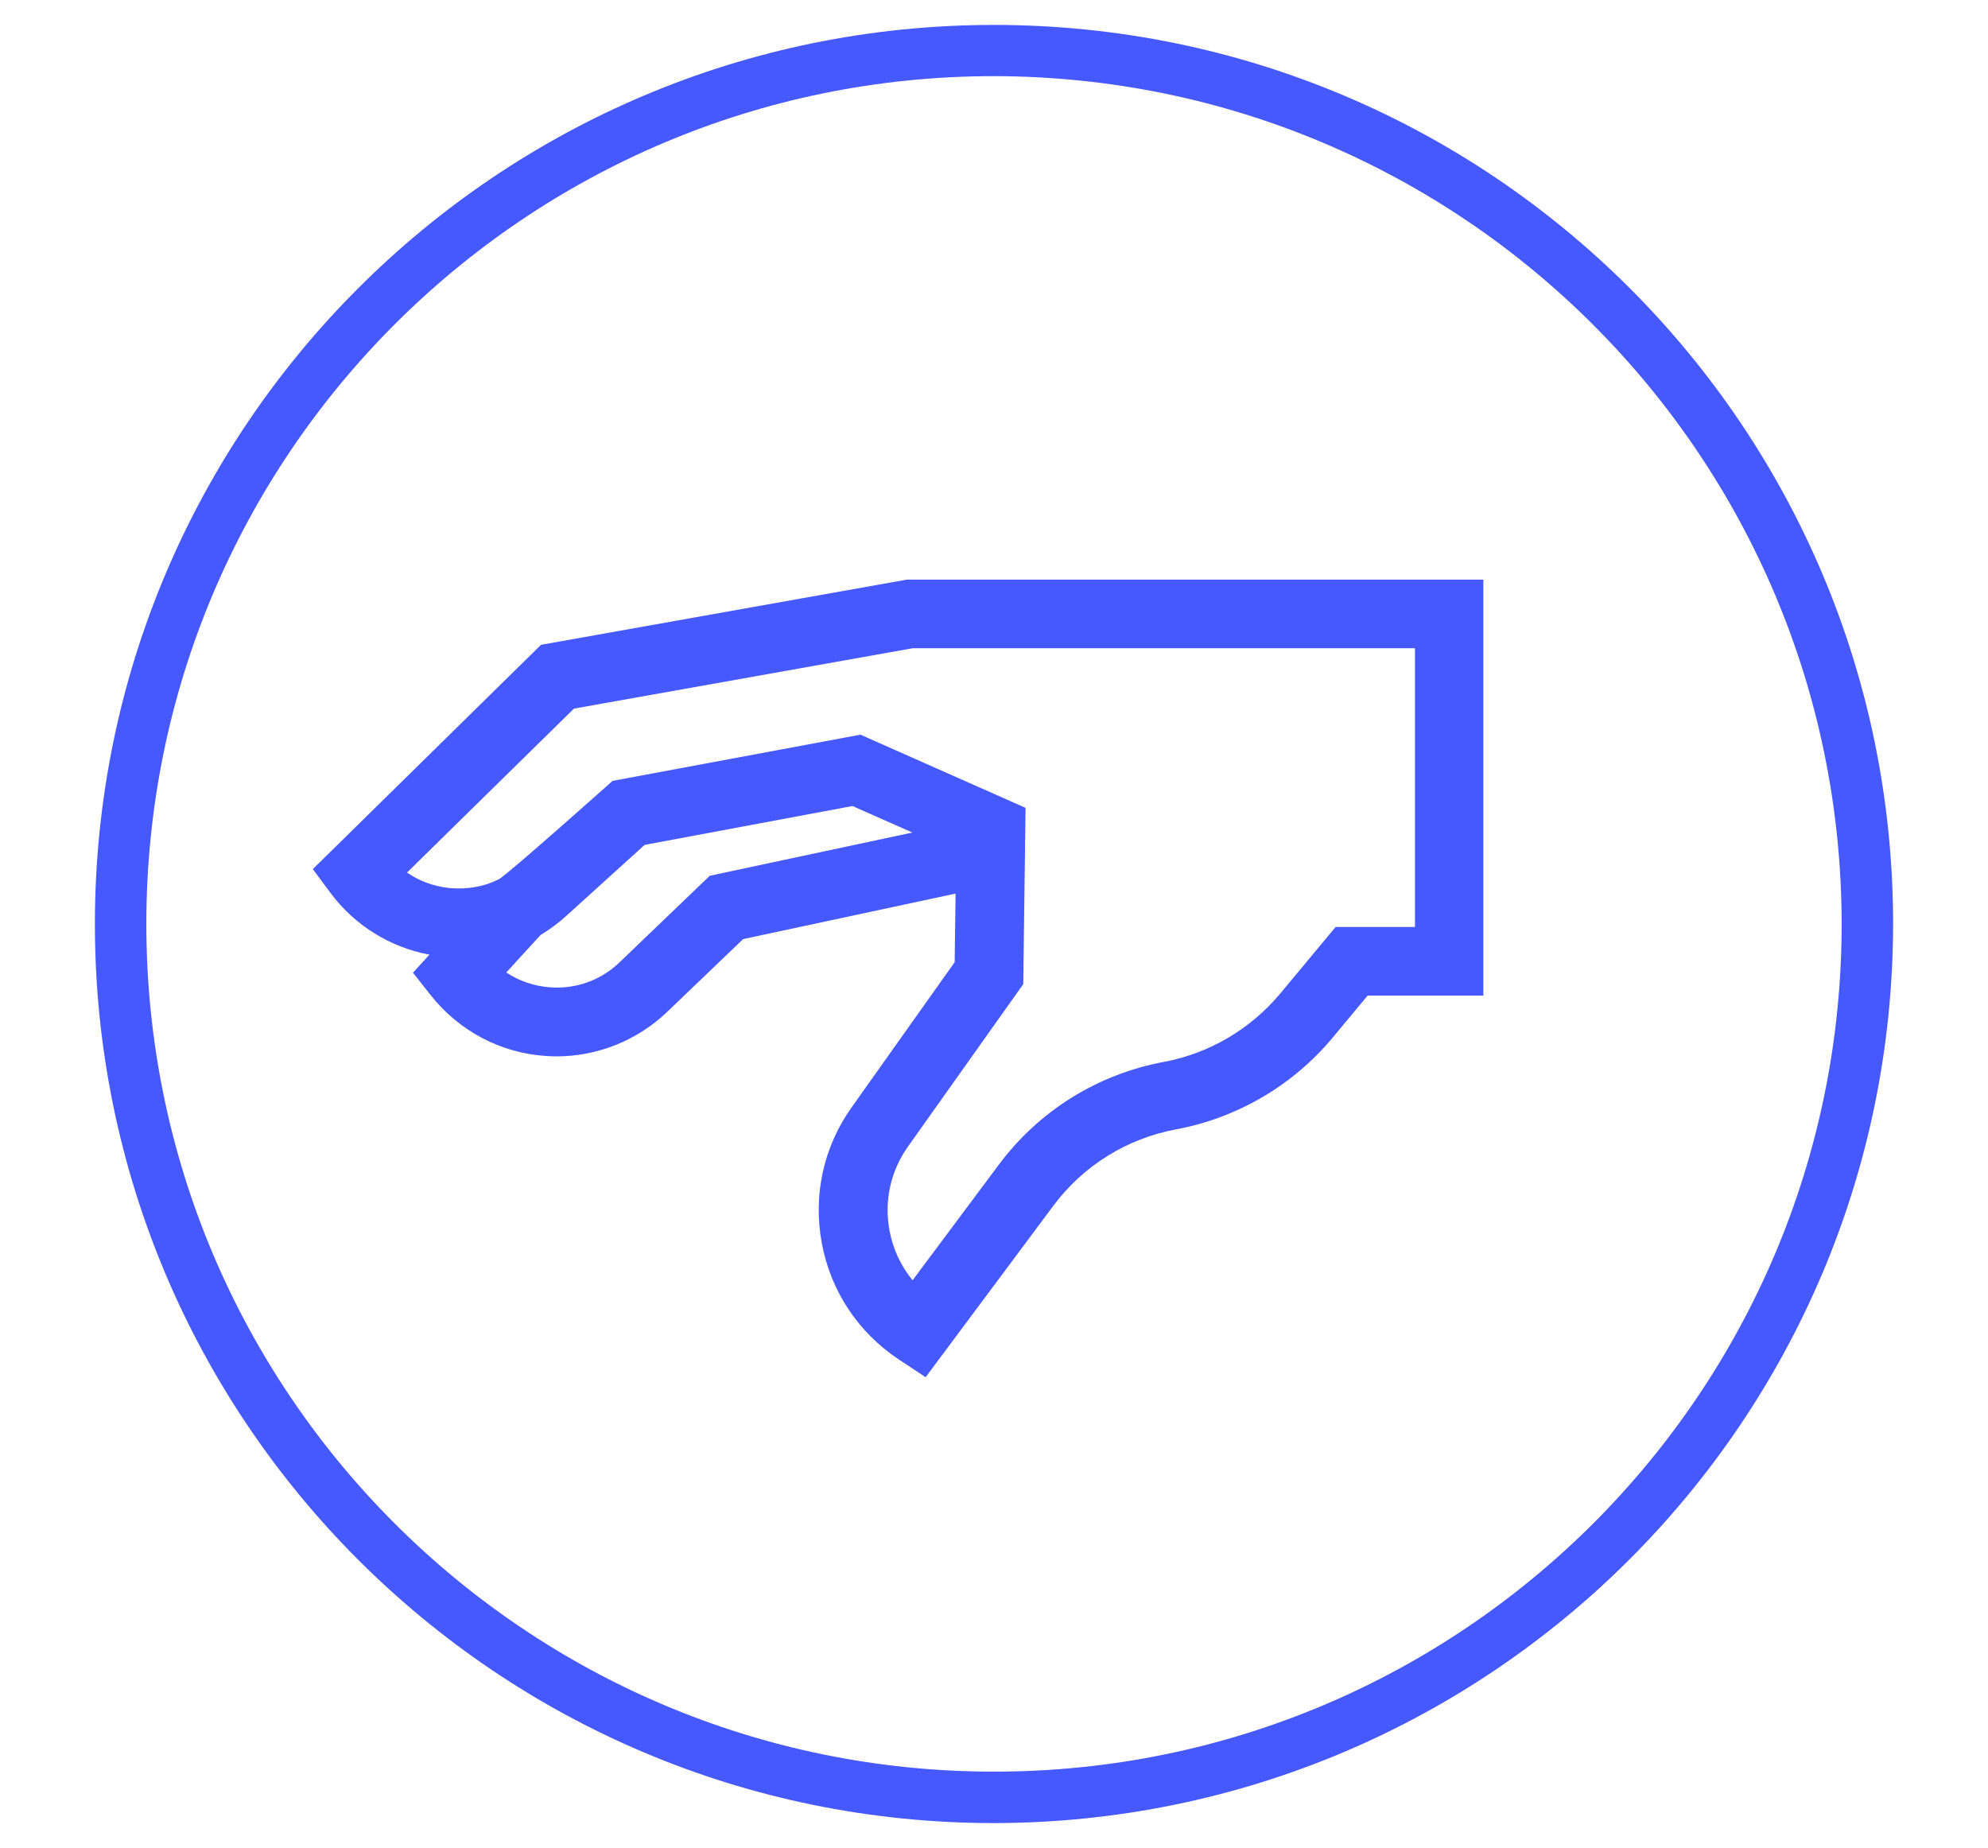
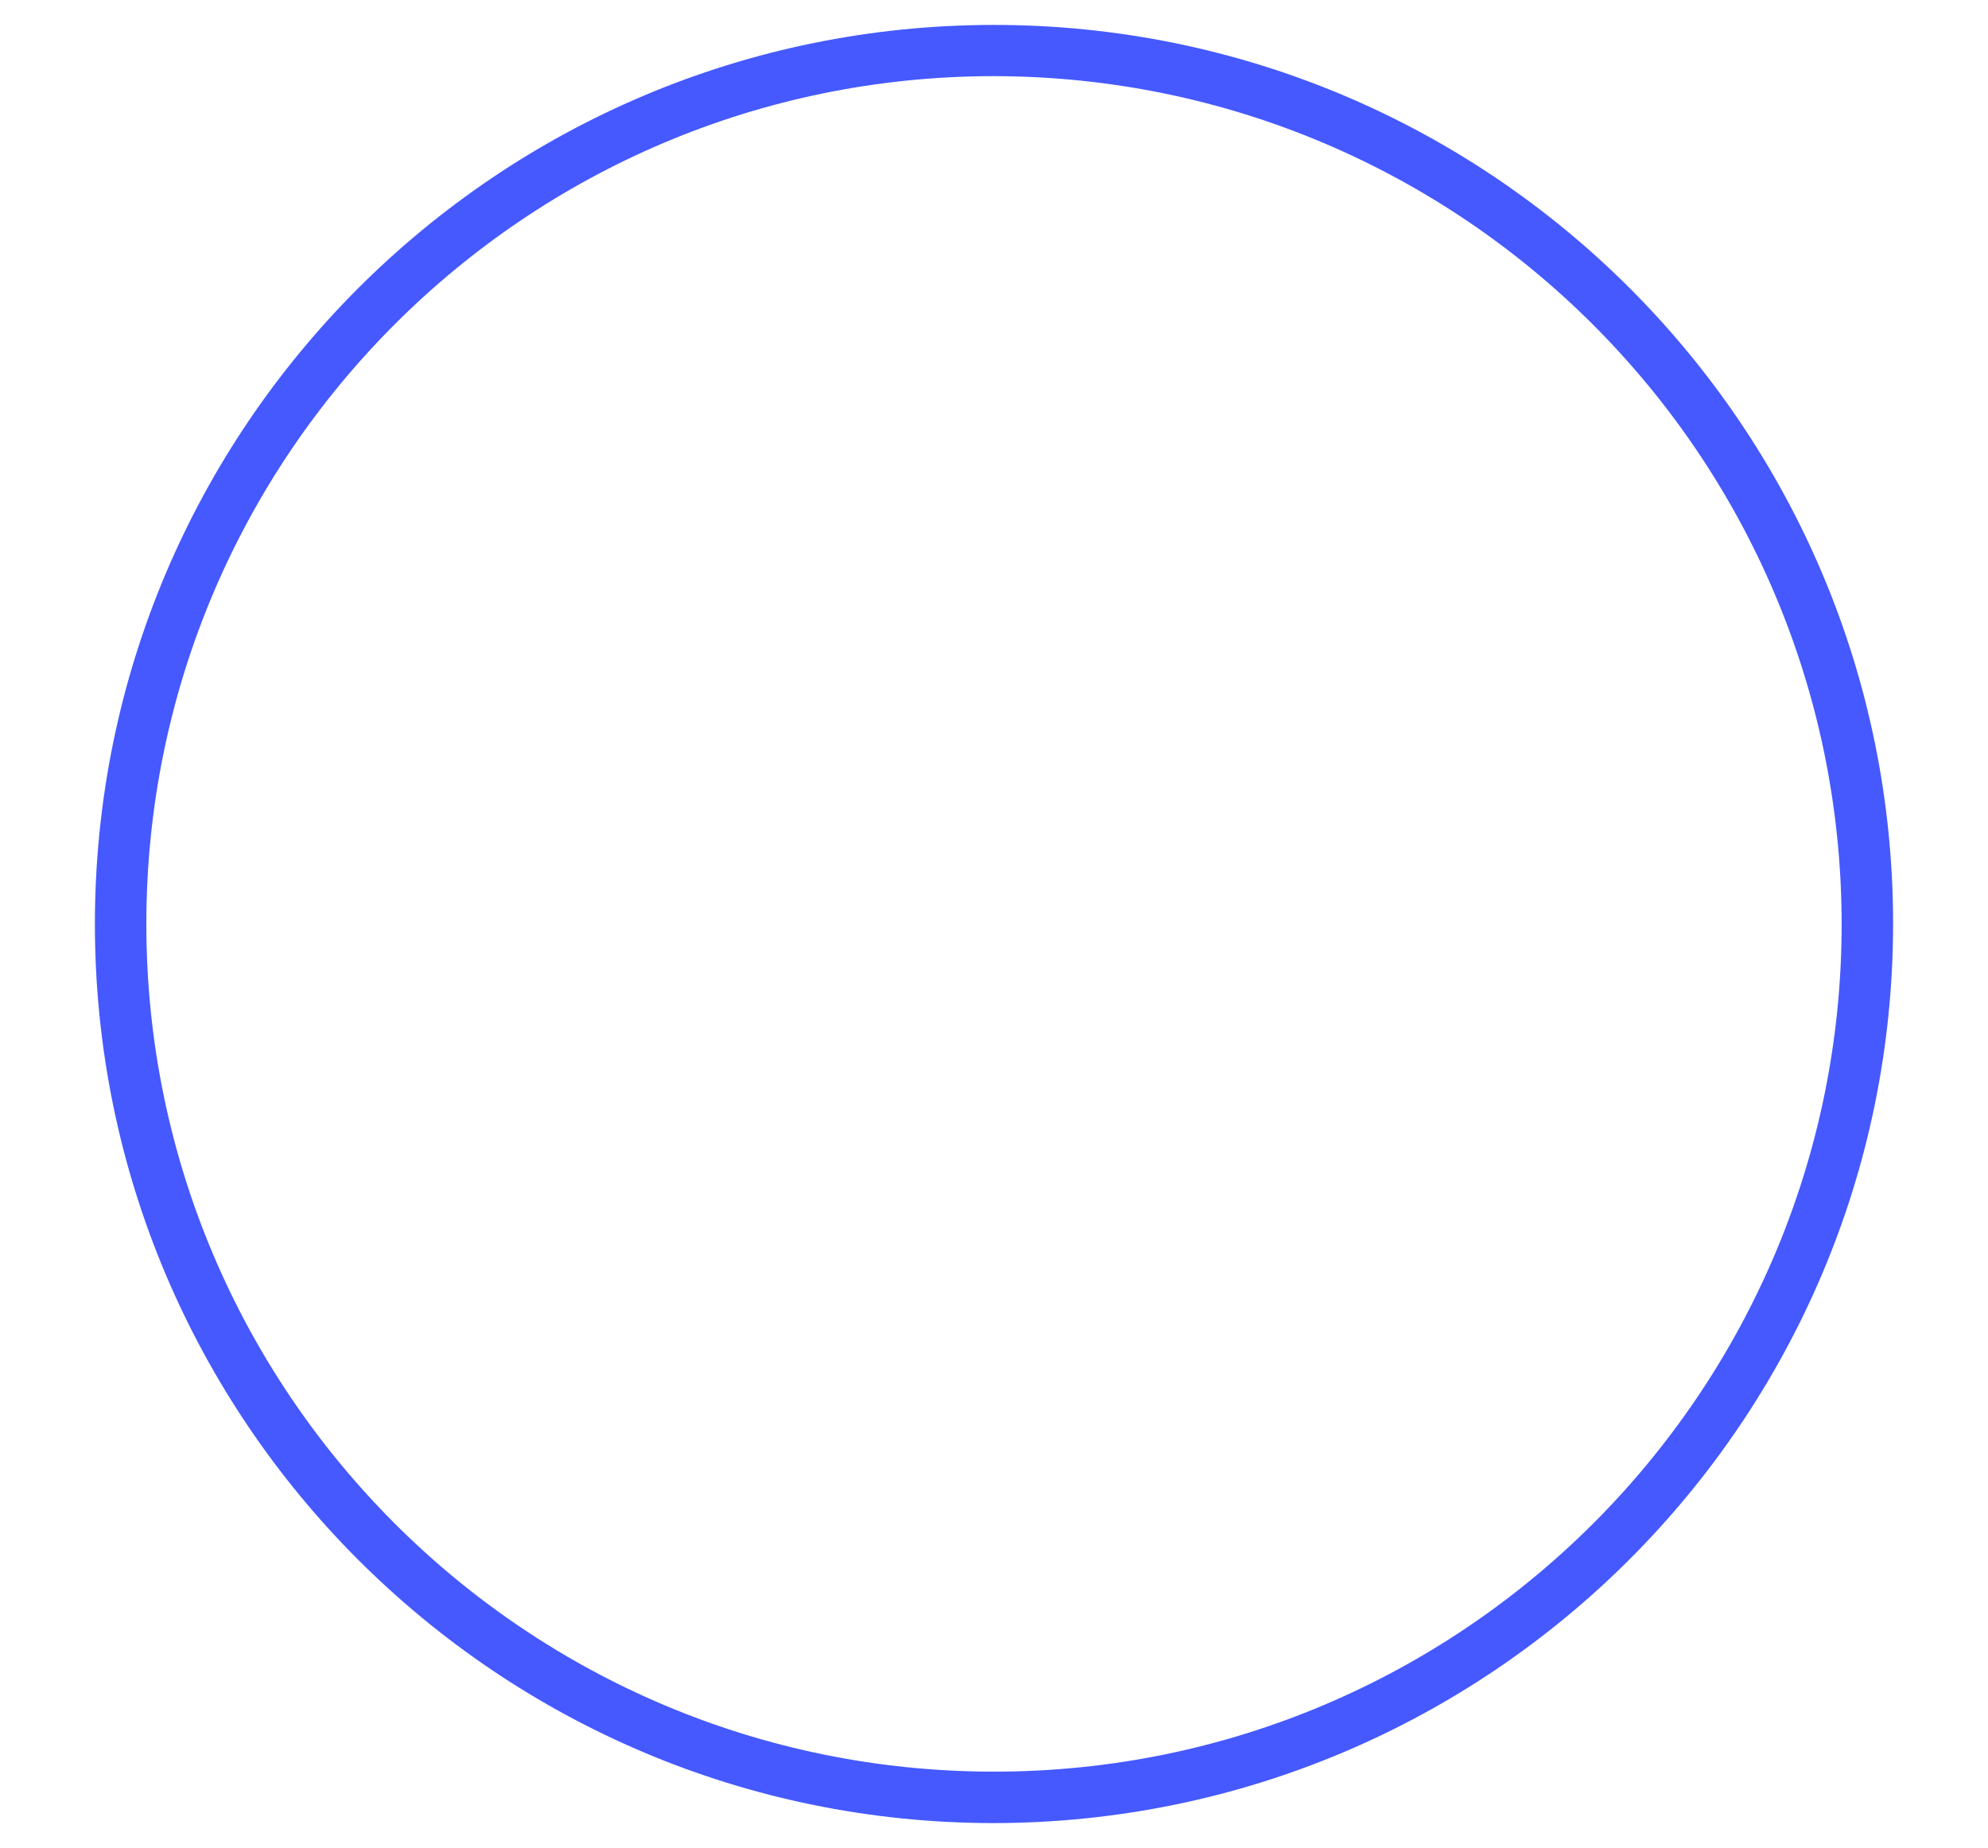
<svg xmlns="http://www.w3.org/2000/svg" version="1.1" id="Icons" x="0px" y="0px" viewBox="0 0 869.4 808.1" style="enable-background:new 0 0 869.4 808.1;" xml:space="preserve">
  <style type="text/css">
	.st0{fill:#4559FF;}
</style>
  <path class="st0" d="M434.7,797.3c-217.2,0-393.2-176-393.2-393.2s176-393.2,393.2-393.2s393.2,176,393.2,393.2  C827.7,621.1,651.8,797,434.7,797.3z M434.7,33.3C229.9,33.3,64,199.3,64,404.1s166,370.7,370.7,370.7s370.7-166,370.7-370.7  C805.2,199.4,639.4,33.6,434.7,33.3z" />
  <g>
-     <path class="st0" d="M396.5,253.5L236.6,282l-99.8,98.1l7.8,10.5c10.5,14.1,26,23.7,43.2,26.9l-7.2,7.9l7.9,10   c12.2,15.4,30.4,25.1,50,26.4c1.6,0.1,3.2,0.2,4.8,0.2c17.9,0,35.3-6.9,48.4-19.4l33.3-31.9l92.9-19.9l-0.4,30l-45,63.4   c-12.4,17.4-17,38.5-13.1,59.5c3.9,21,15.9,39,33.6,50.8l11.8,7.8l55.8-74.9c13.1-17.6,32.2-29.5,53.8-33.5   c26.7-5,51-19.2,68.4-40.1l15.3-18.4h50.6V253.5H396.5z M310.4,383L271,420.8c-8.2,7.9-19,11.8-30.3,11c-7.1-0.5-13.7-2.8-19.3-6.5   l15-16.4c4-2.4,7.8-5.2,11.3-8.4l34.2-31l90.9-17l26.2,11.6L310.4,383z M618.8,405.4h-34.7l-24.3,29.2   c-13,15.5-30.9,26.1-50.8,29.8c-29,5.4-54.7,21.4-72.3,45.1l-37.6,50.4c-5.1-6.2-8.6-13.6-10.1-21.8c-2.4-12.9,0.5-26,8.1-36.7   l50.4-71l1-77.1l-72.2-32l-108.4,20.2c0,0-46.4,41.4-49.7,43c-6.5,3.3-13.6,4.5-21.4,3.9c-6.9-0.7-13.3-3-18.8-6.8l73-71.7   l148.1-26.4h219.7L618.8,405.4L618.8,405.4z" />
-   </g>
+     </g>
</svg>